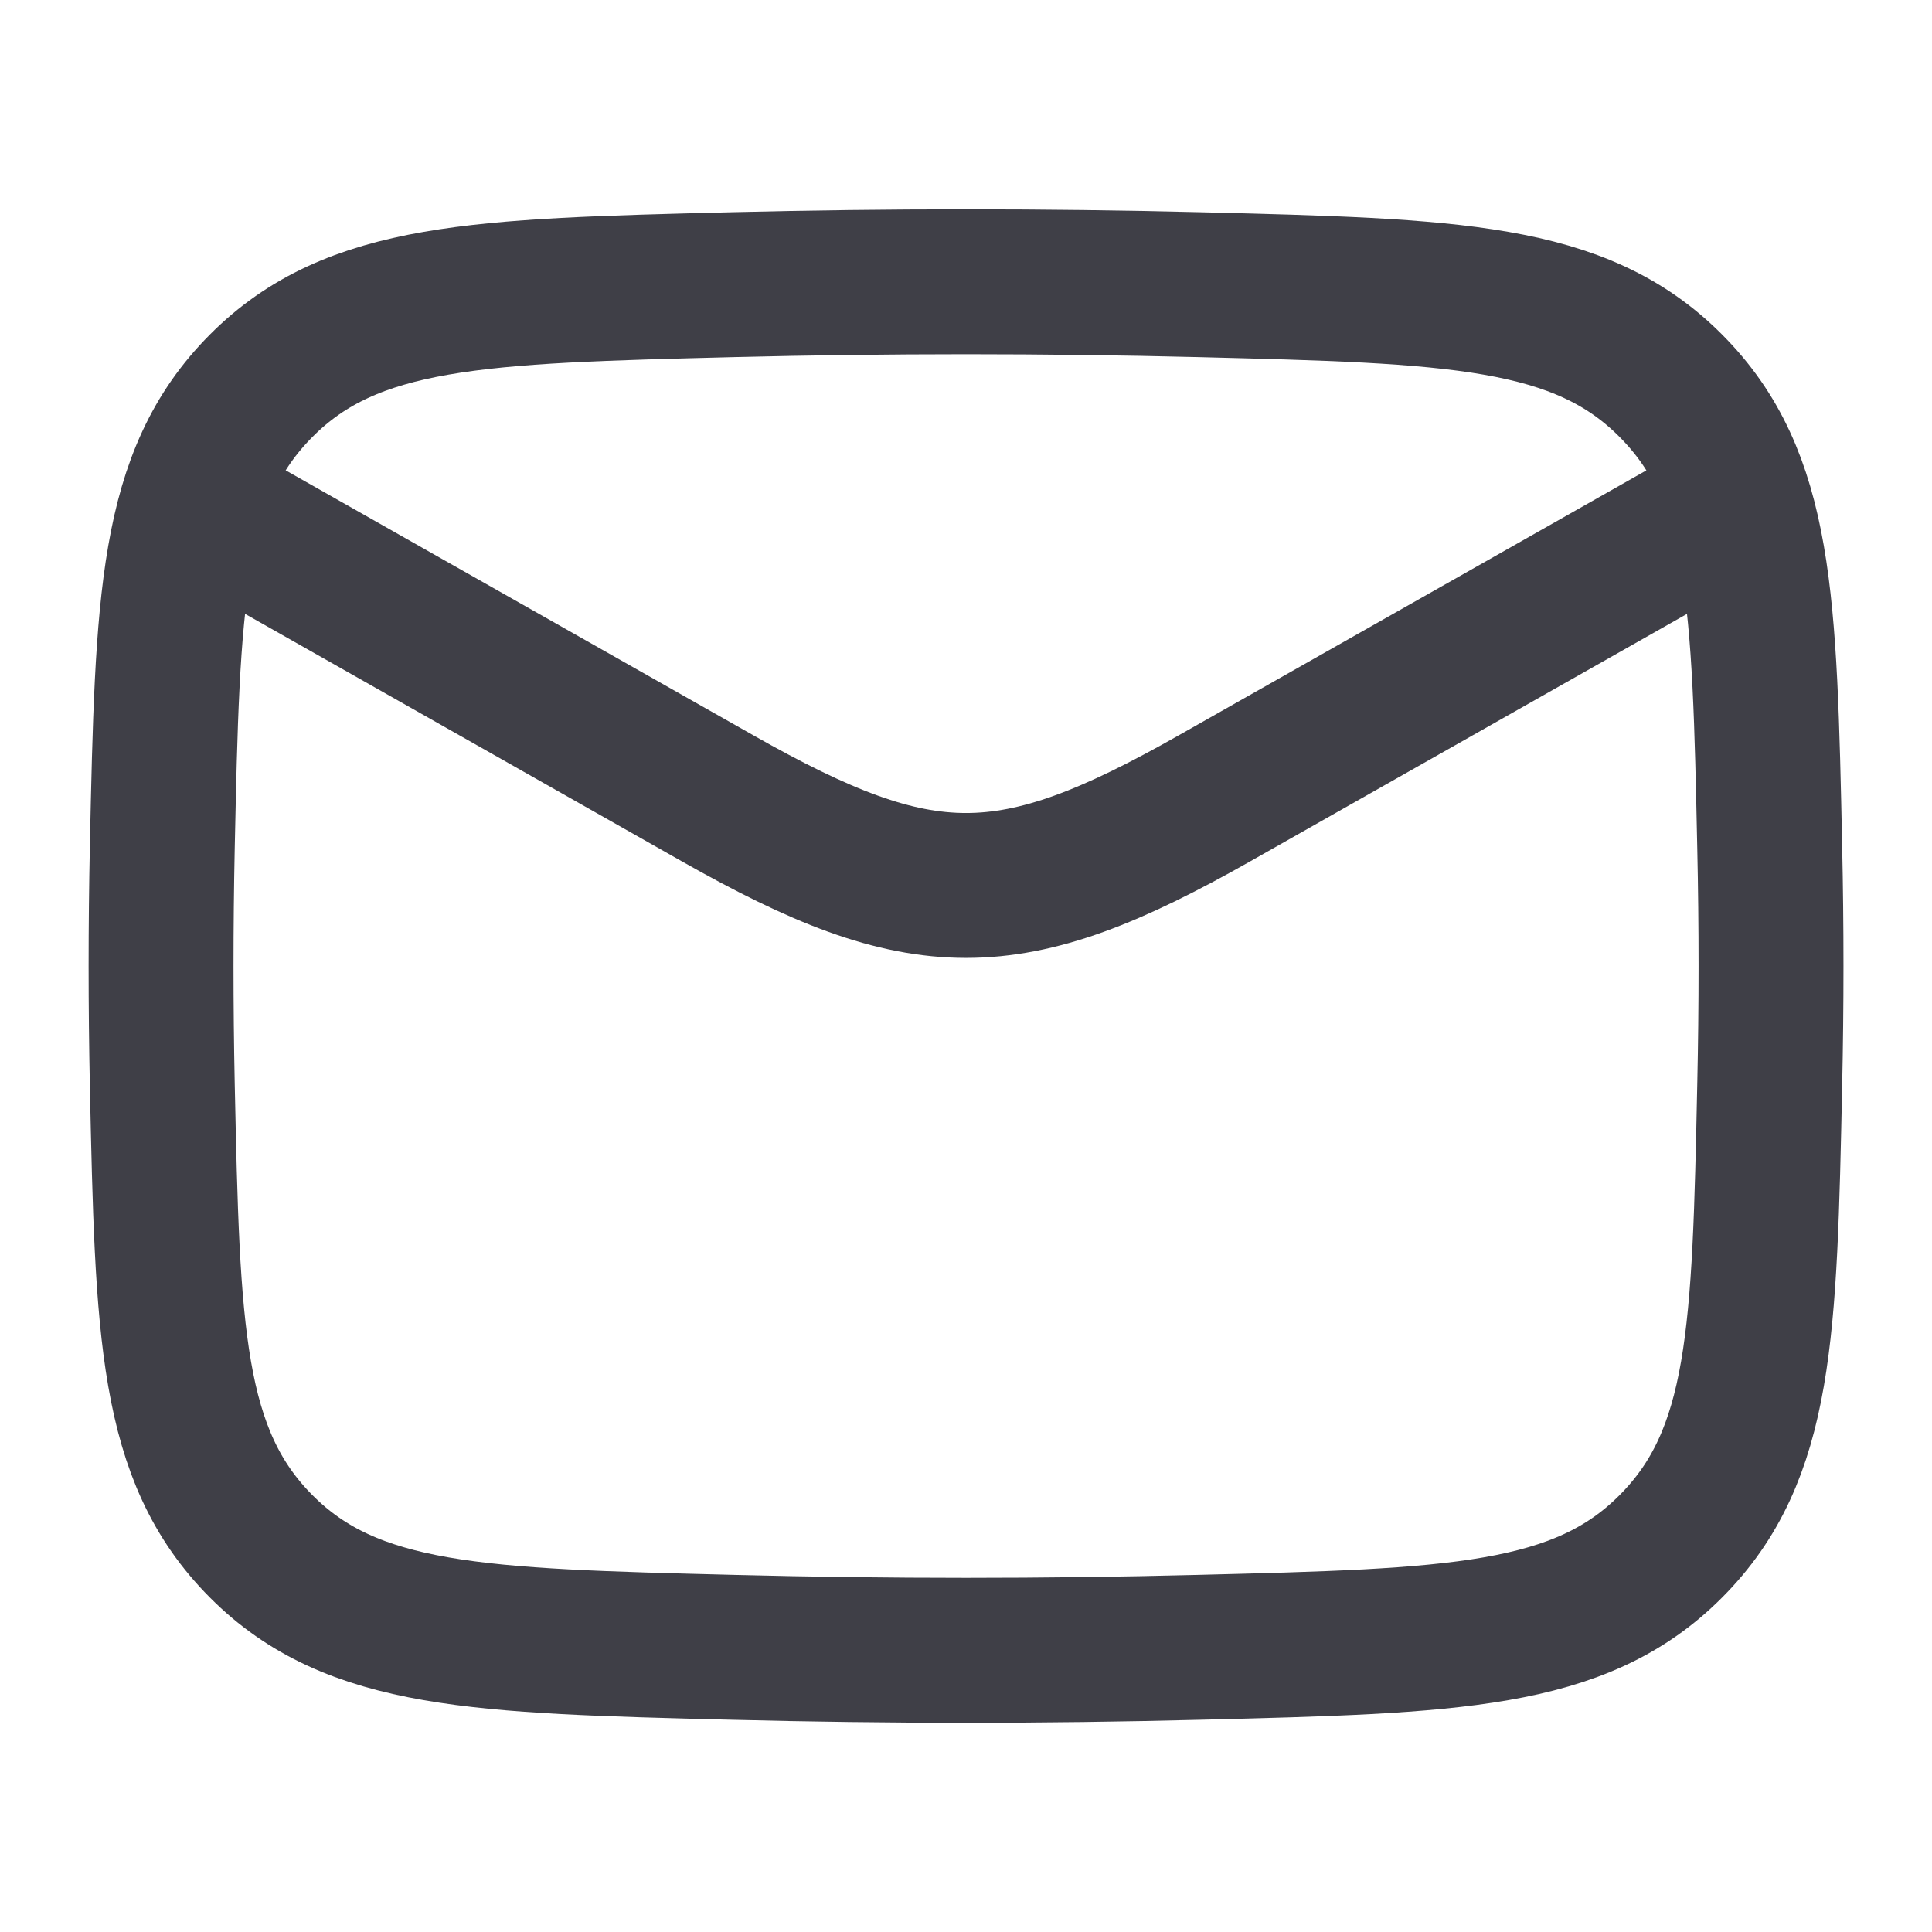
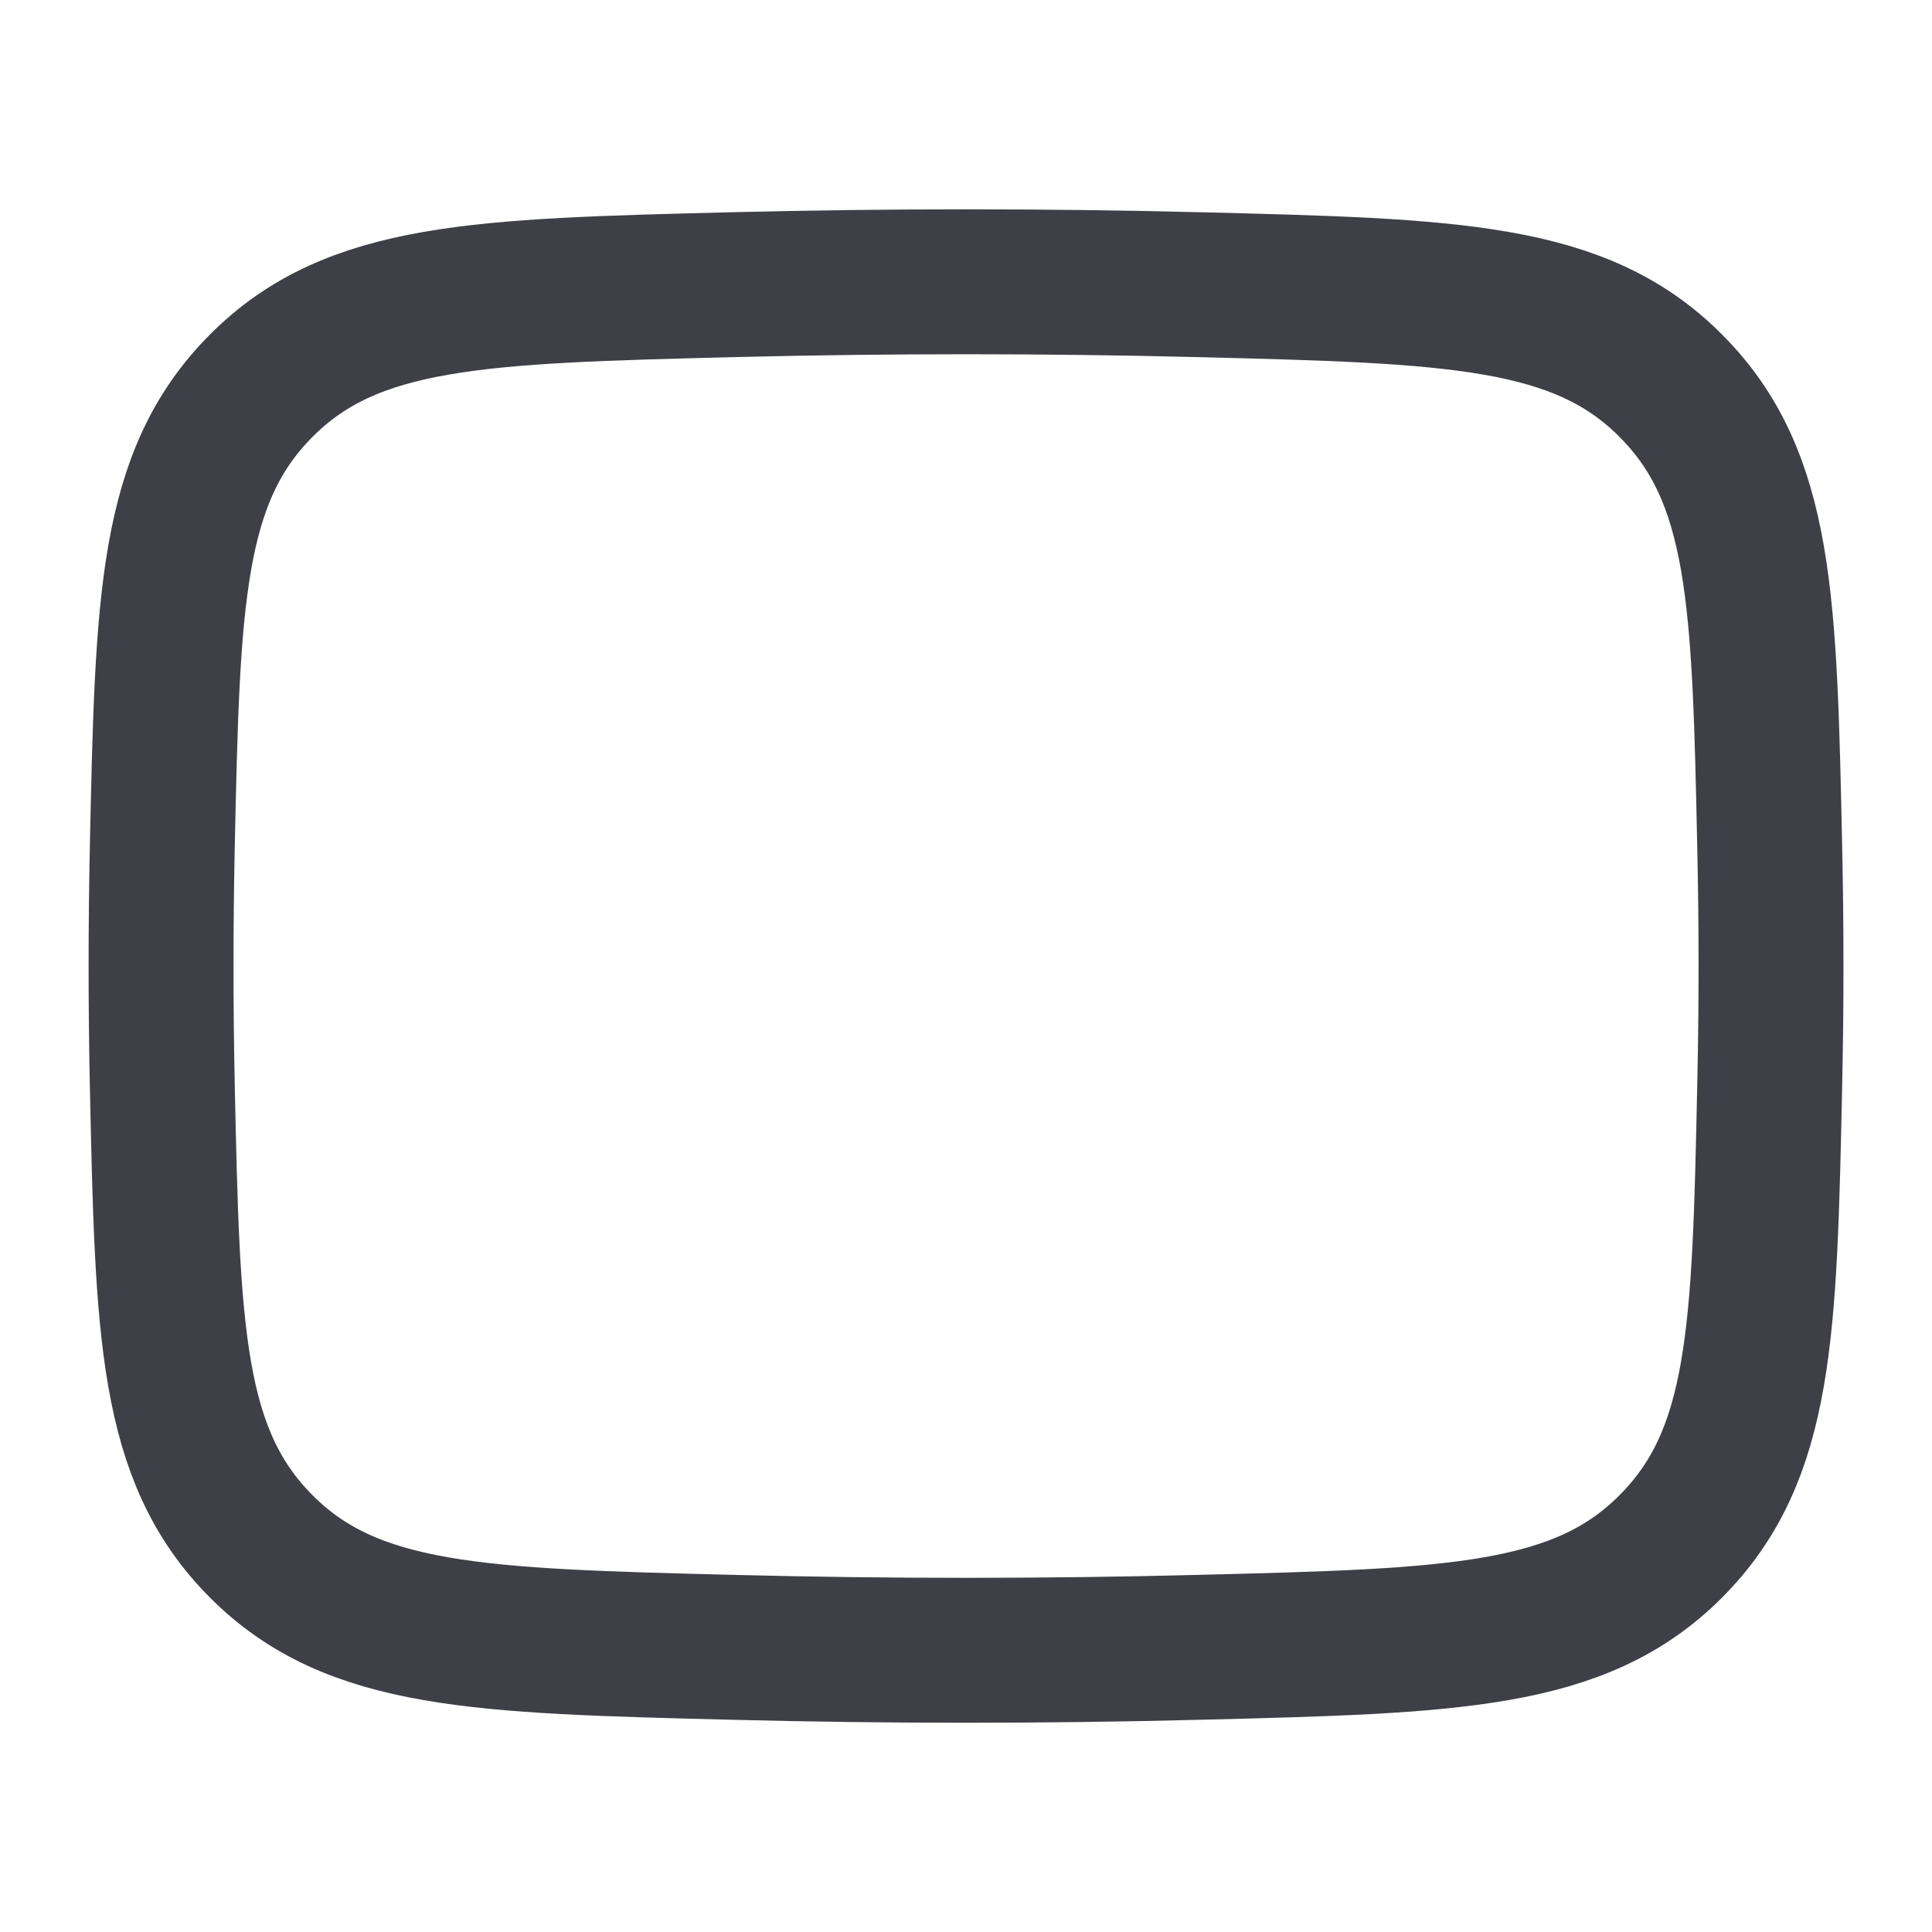
<svg xmlns="http://www.w3.org/2000/svg" width="20" height="20" viewBox="0 0 20 20" fill="none">
-   <path d="M1.667 5L7.428 8.264C9.552 9.467 10.449 9.467 12.573 8.264L18.334 5" stroke="#3F3F47" stroke-width="1.5" stroke-linejoin="round" />
  <path d="M1.68 11.23C1.735 13.785 1.762 15.062 2.704 16.008C3.647 16.954 4.959 16.987 7.583 17.053C9.2 17.094 10.801 17.094 12.418 17.053C15.042 16.987 16.354 16.954 17.296 16.008C18.239 15.062 18.266 13.785 18.32 11.23C18.338 10.409 18.338 9.592 18.32 8.771C18.266 6.216 18.239 4.939 17.296 3.993C16.354 3.046 15.042 3.013 12.418 2.947C10.801 2.907 9.2 2.907 7.583 2.947C4.959 3.013 3.647 3.046 2.704 3.993C1.762 4.939 1.735 6.216 1.68 8.771C1.663 9.592 1.663 10.409 1.68 11.23Z" stroke="#3F3F47" stroke-width="1.5" stroke-linejoin="round" />
</svg>